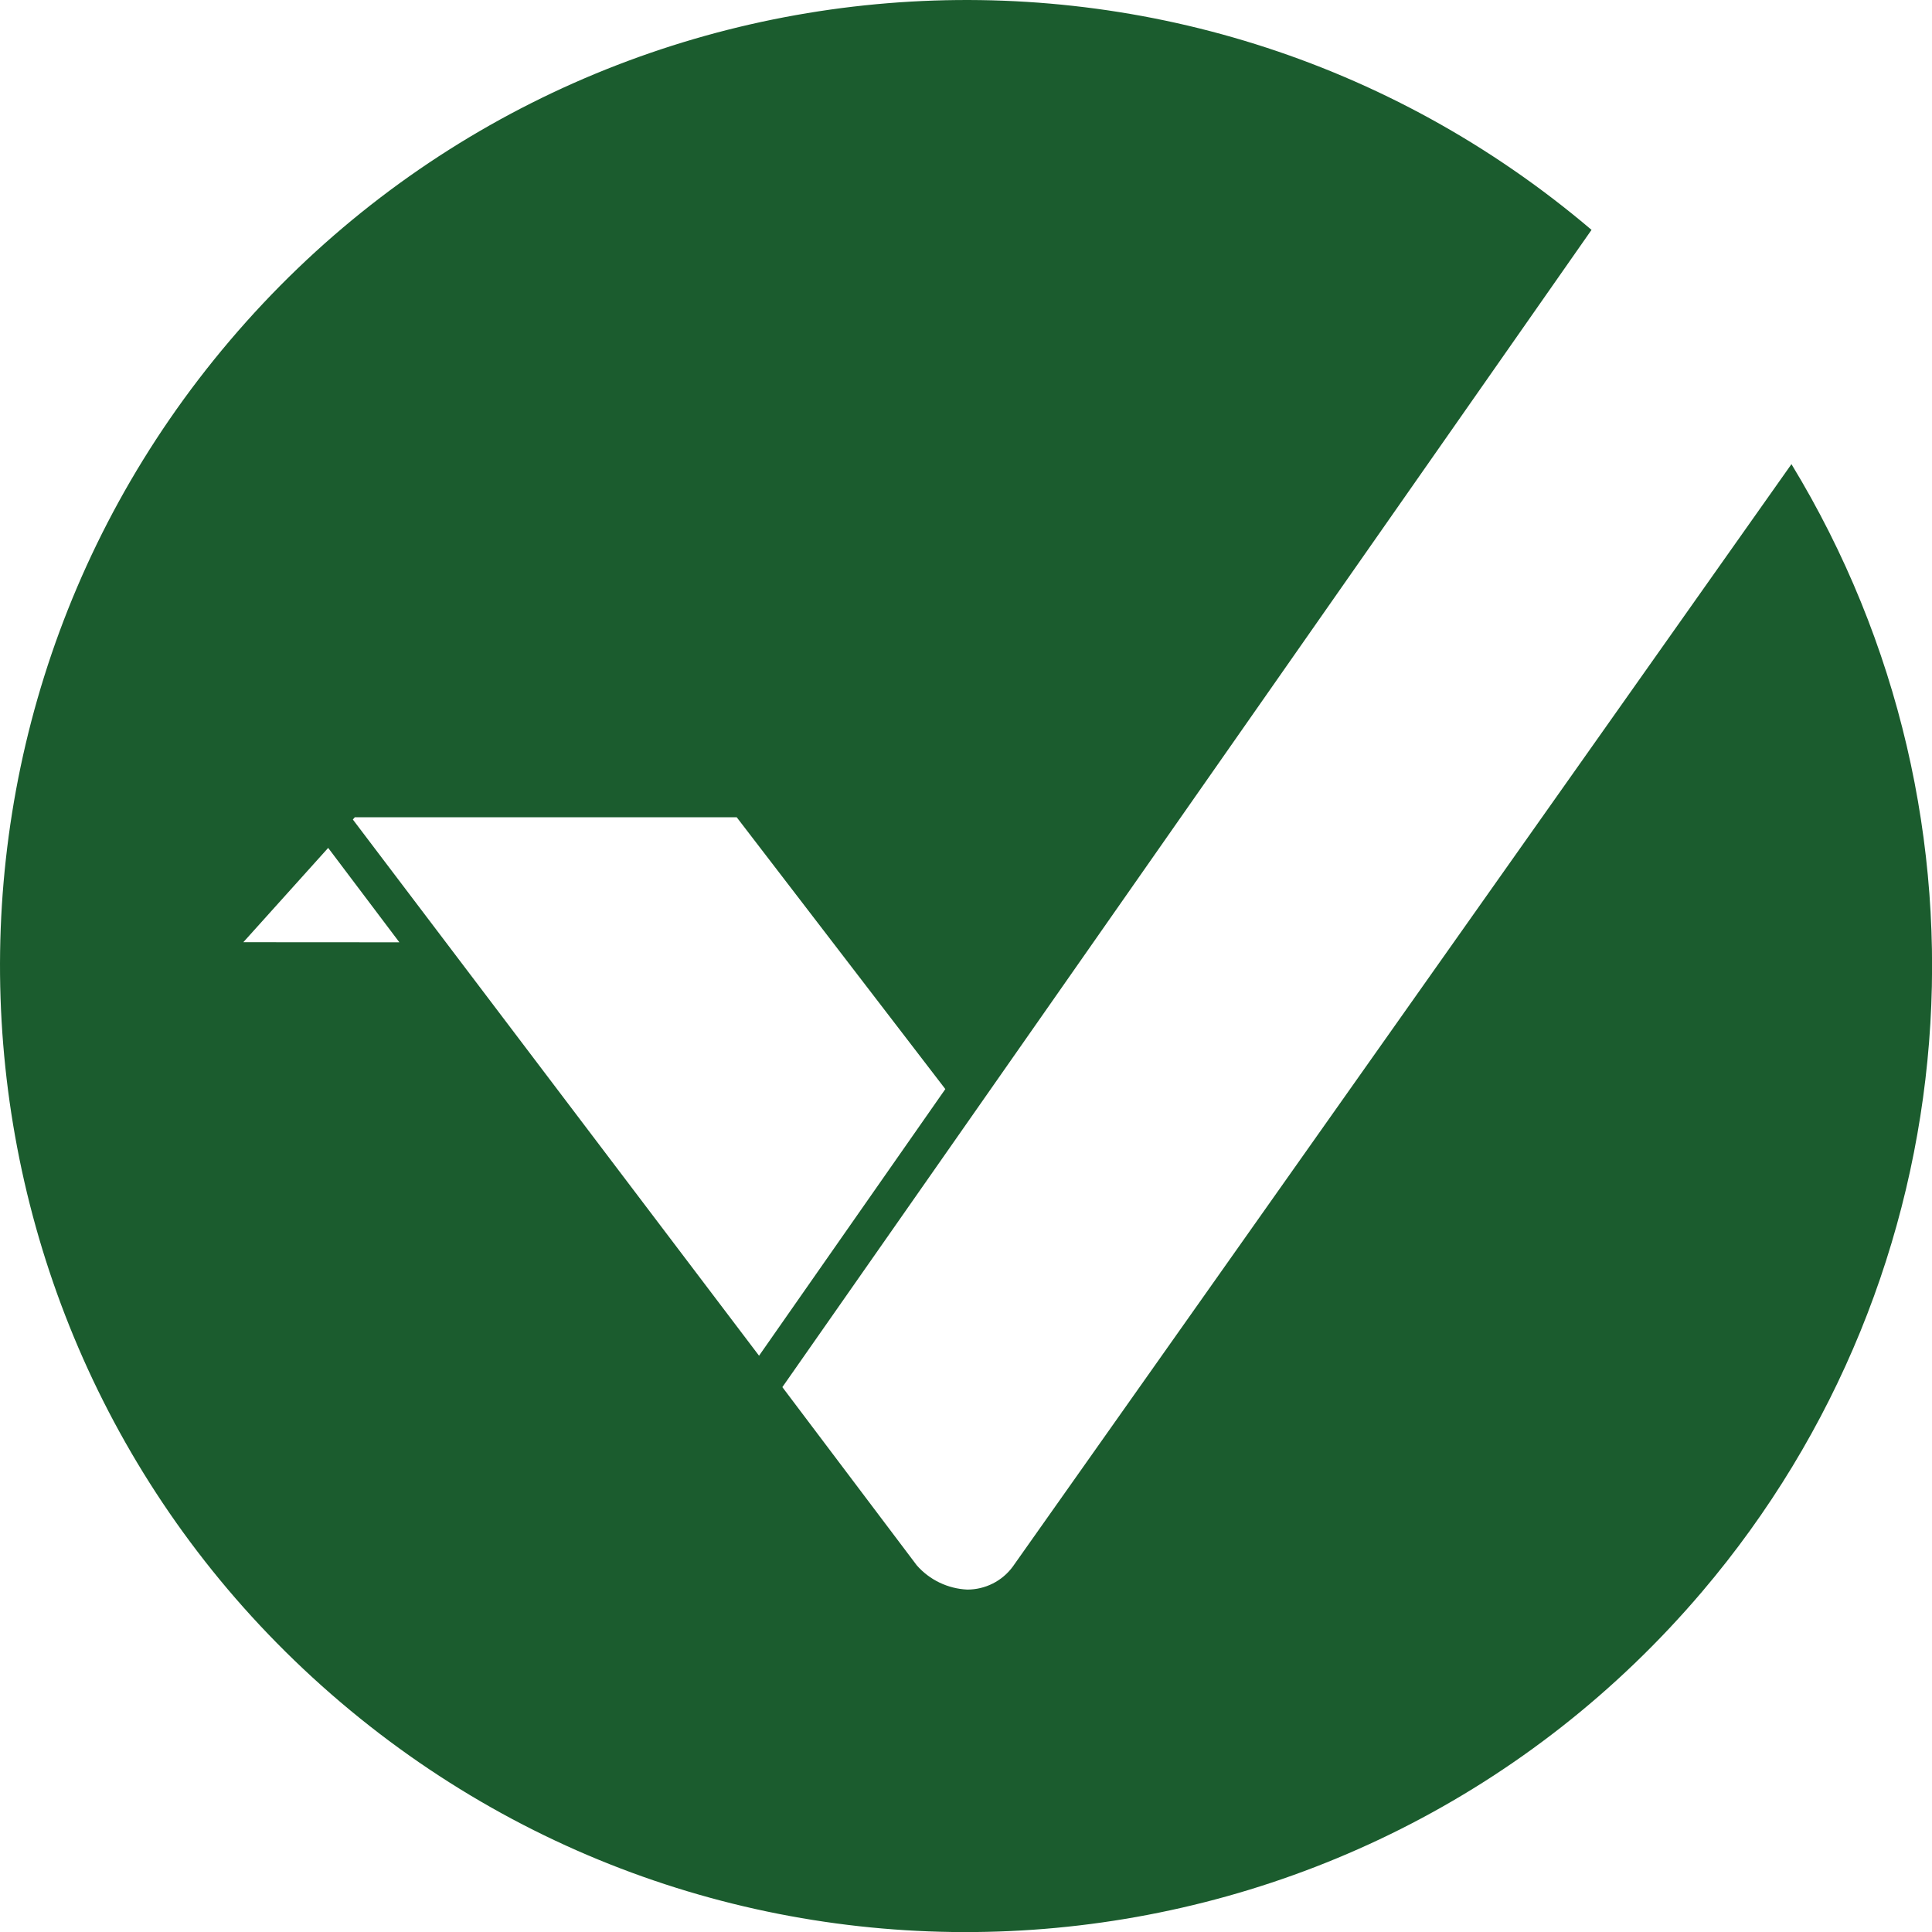
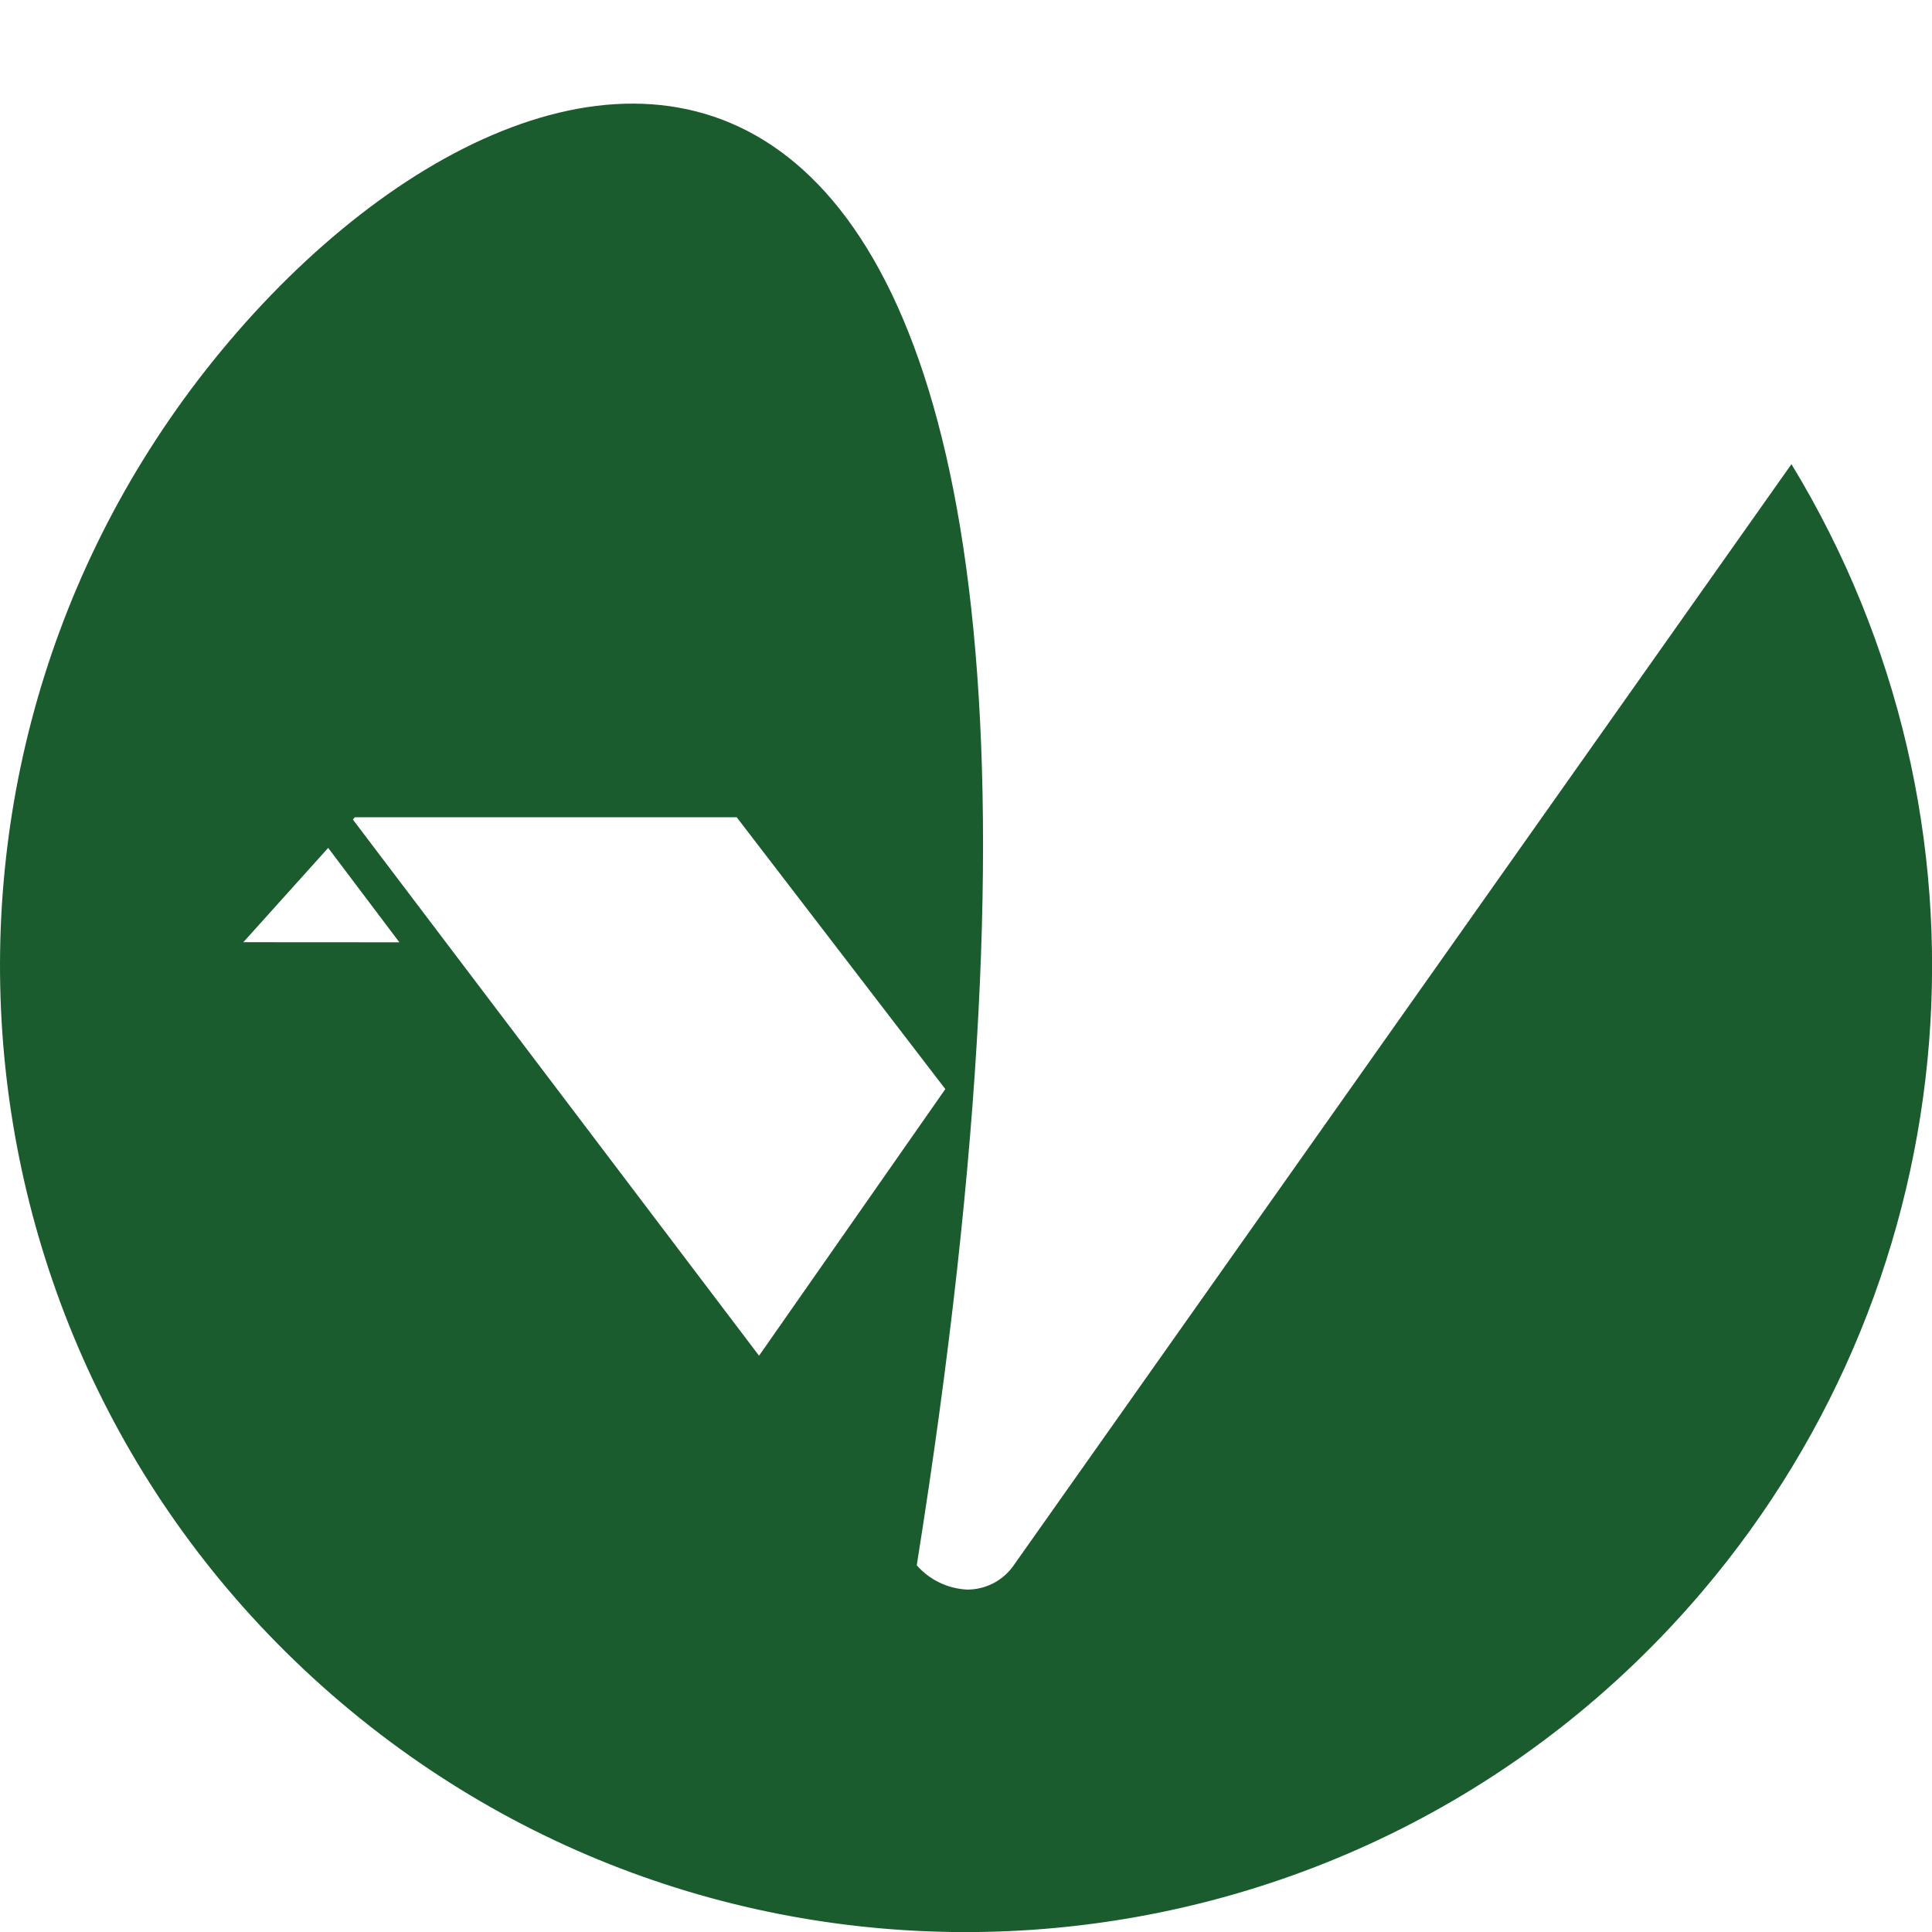
<svg xmlns="http://www.w3.org/2000/svg" id="Laag_1" viewBox="0 0 1981 1981" width="2000" height="2000">
  <style>.st0{fill:#1b5c2e}</style>
  <title>Vtc</title>
-   <path id="Laag_2" class="st0" d="M1836.9 475.9l-798.4 1130.4c-10.9 14.9-28.3 23.6-46.7 23.6-19.9-.9-38.7-9.9-51.8-24.9l-137.8-182.7 829.7-1186.6C1215-118.5 589.9-67.7 235.7 349.2s-303.4 1042 113.5 1396.2 1042 303.4 1396.2-113.5c276.4-325.3 313.3-791.1 91.6-1155.8v-.2zM249.5 966.1l87-96.7 73 96.8-160-.1zm112.3-125.8l2-2.3h391.6l213.9 278.7-191 273.4-416.5-549.8z" />
+   <path id="Laag_2" class="st0" d="M1836.9 475.9l-798.4 1130.4c-10.9 14.9-28.3 23.6-46.7 23.6-19.9-.9-38.7-9.9-51.8-24.9C1215-118.5 589.9-67.7 235.7 349.2s-303.4 1042 113.5 1396.2 1042 303.4 1396.2-113.5c276.4-325.3 313.3-791.1 91.6-1155.8v-.2zM249.5 966.1l87-96.7 73 96.8-160-.1zm112.3-125.8l2-2.3h391.6l213.9 278.7-191 273.4-416.5-549.8z" />
</svg>